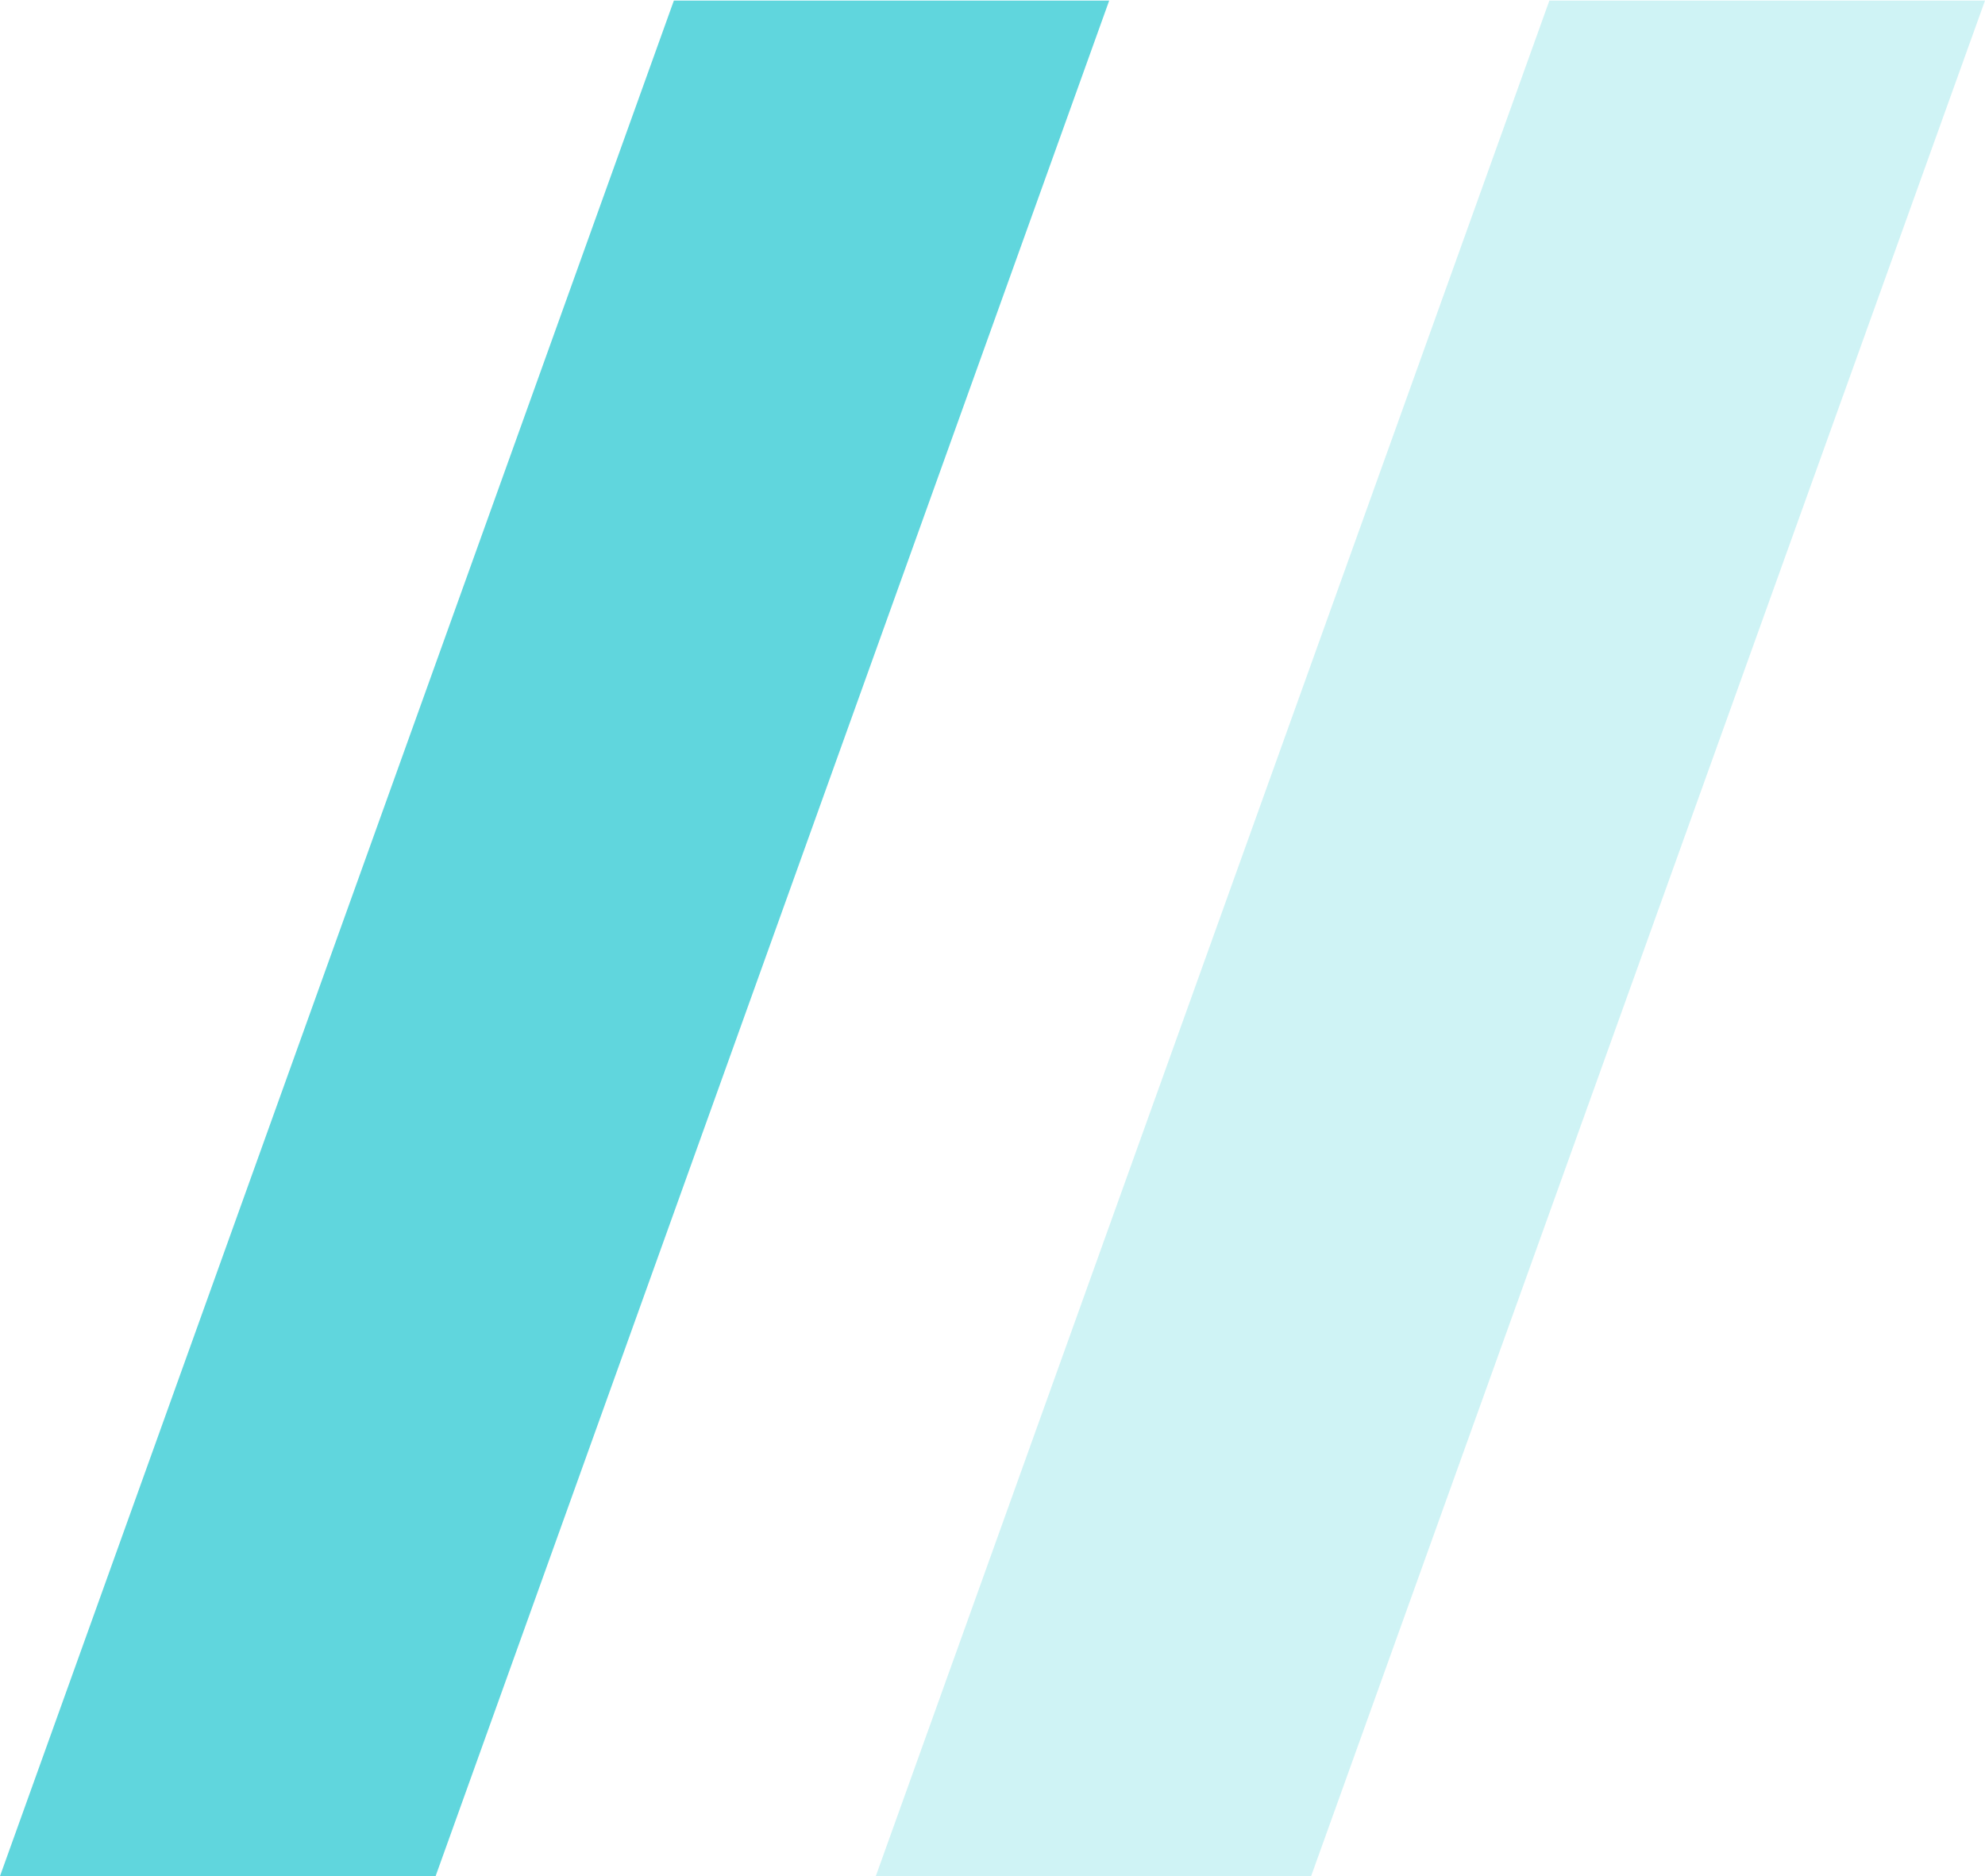
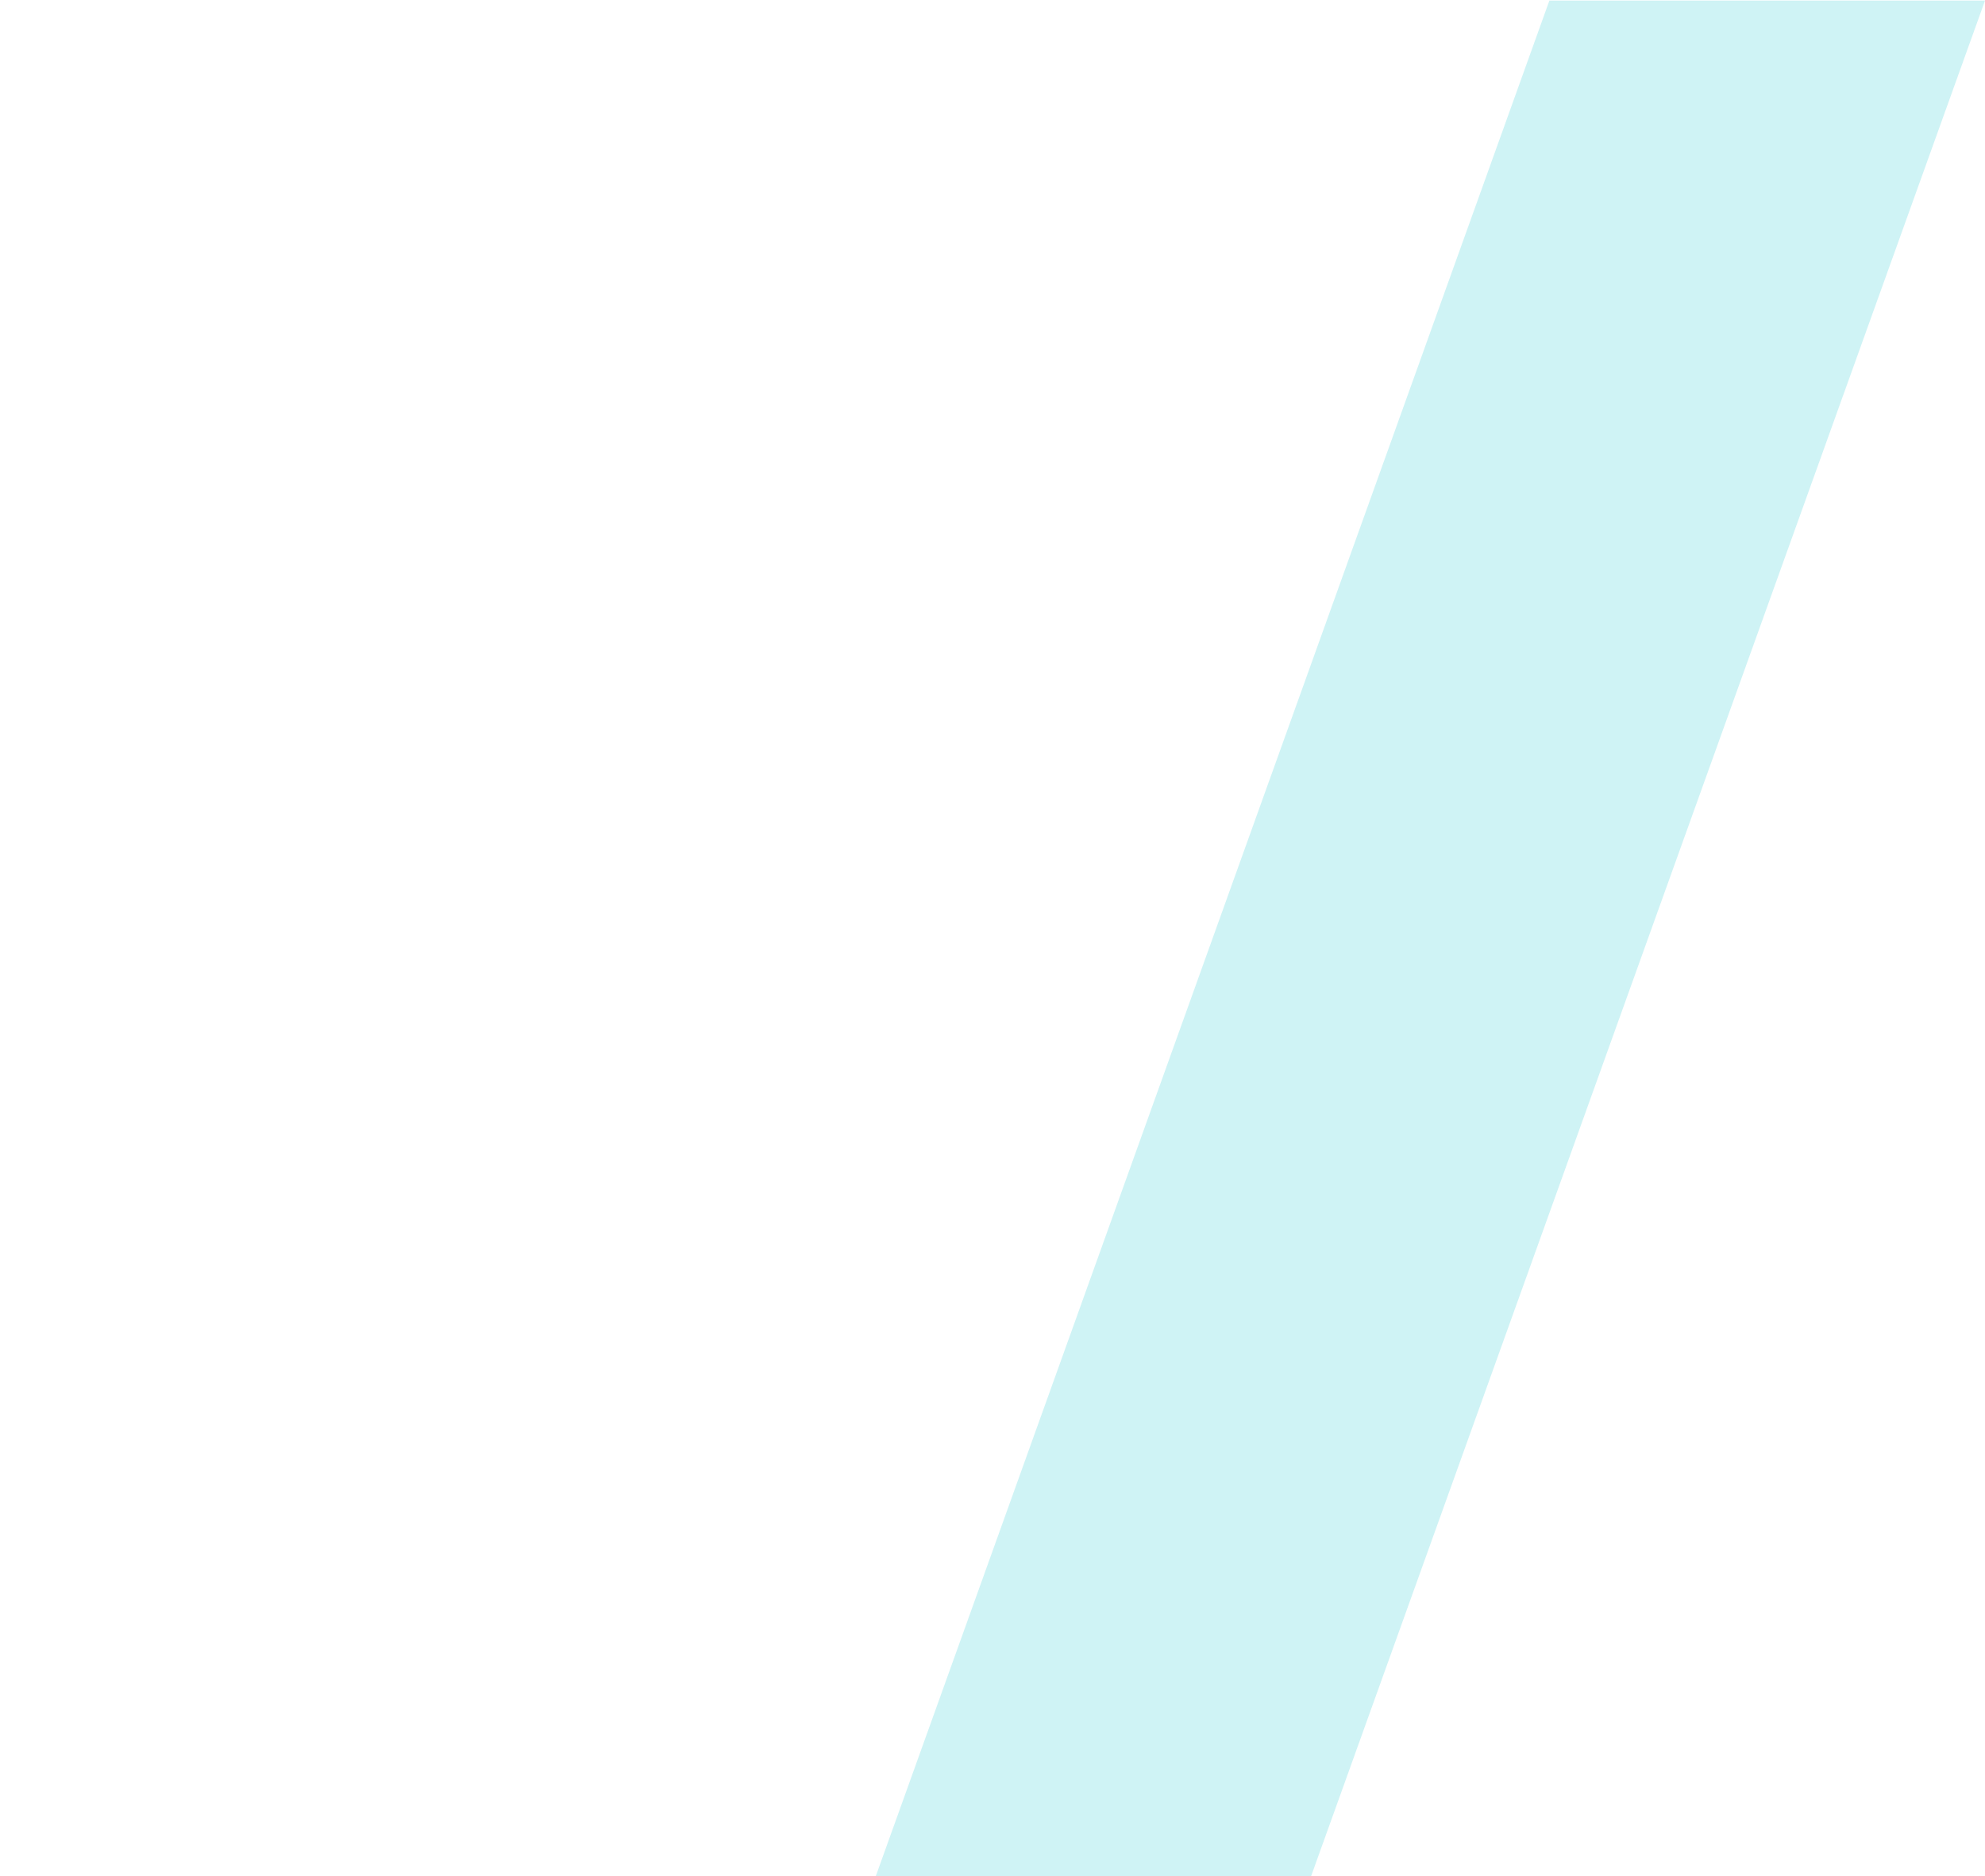
<svg xmlns="http://www.w3.org/2000/svg" width="694" height="656" viewBox="0 0 694 656" fill="none">
  <path opacity="0.3" d="M458.4 656.001L694 0.199H541.7L306.2 656.001H458.4Z" fill="#60D6DD" />
-   <path d="M152.301 656.001L387.801 0.199H235.601L0.001 656.001H152.301Z" fill="#60D6DD" />
</svg>